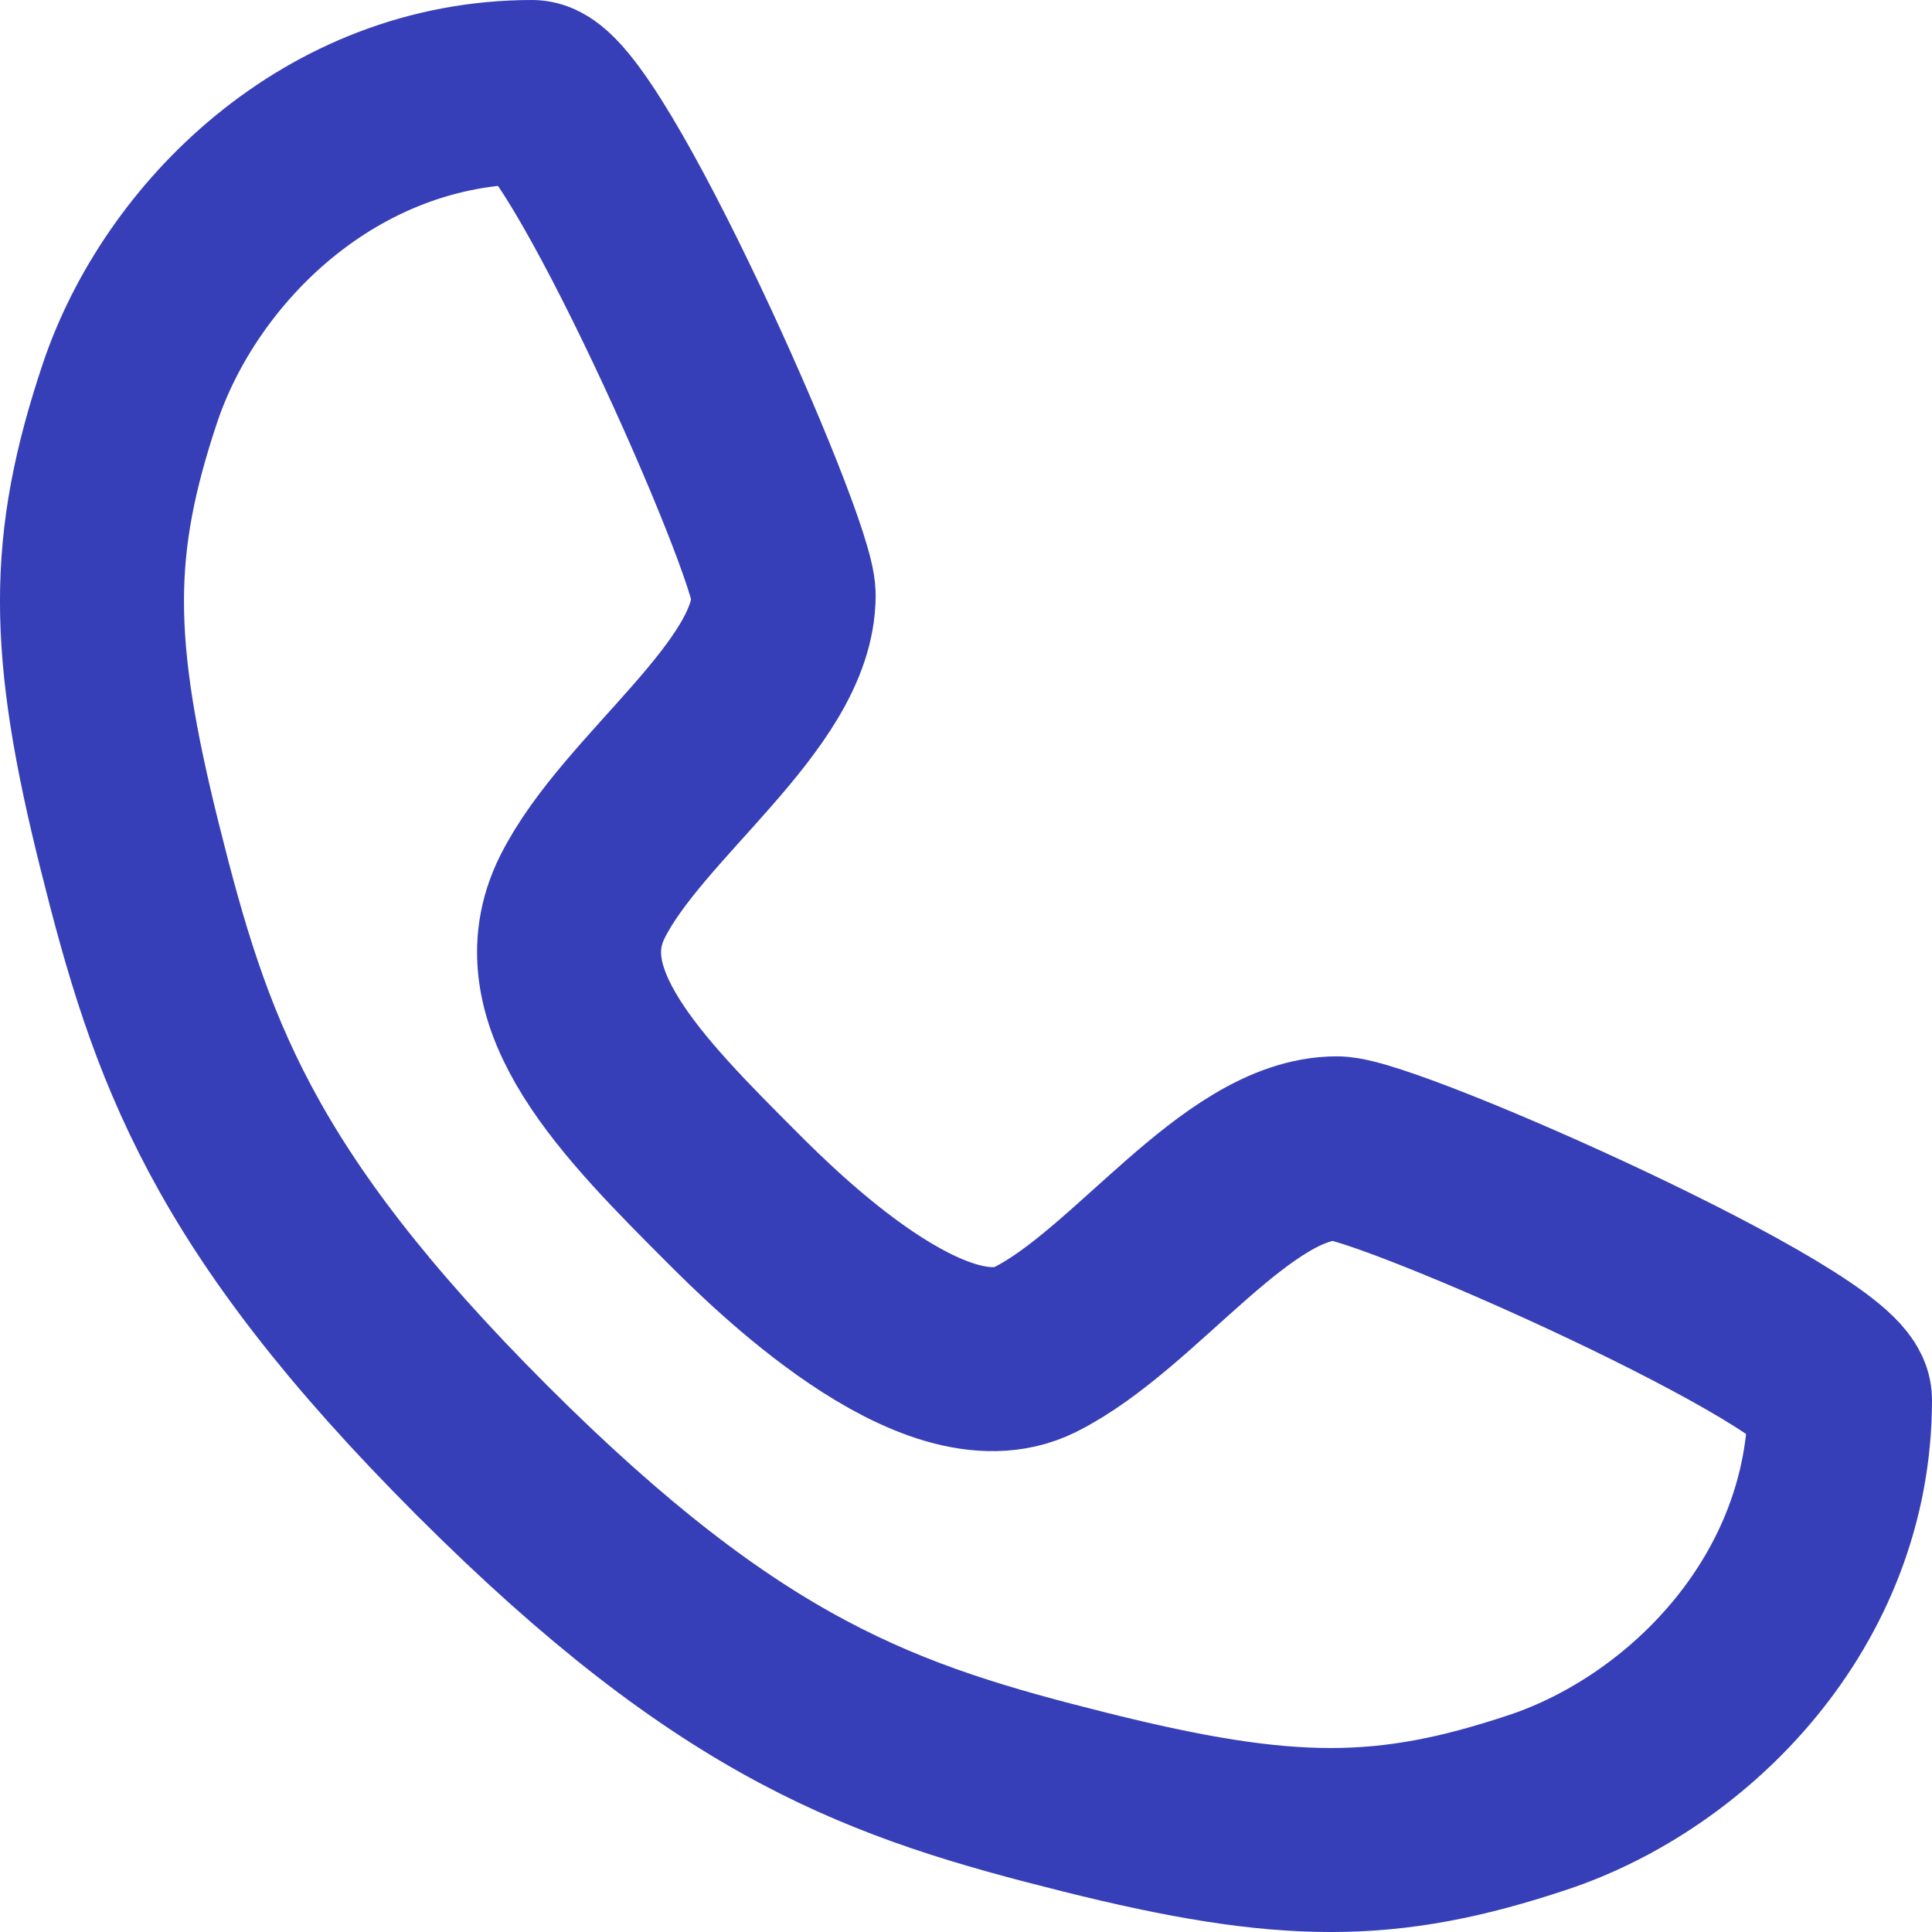
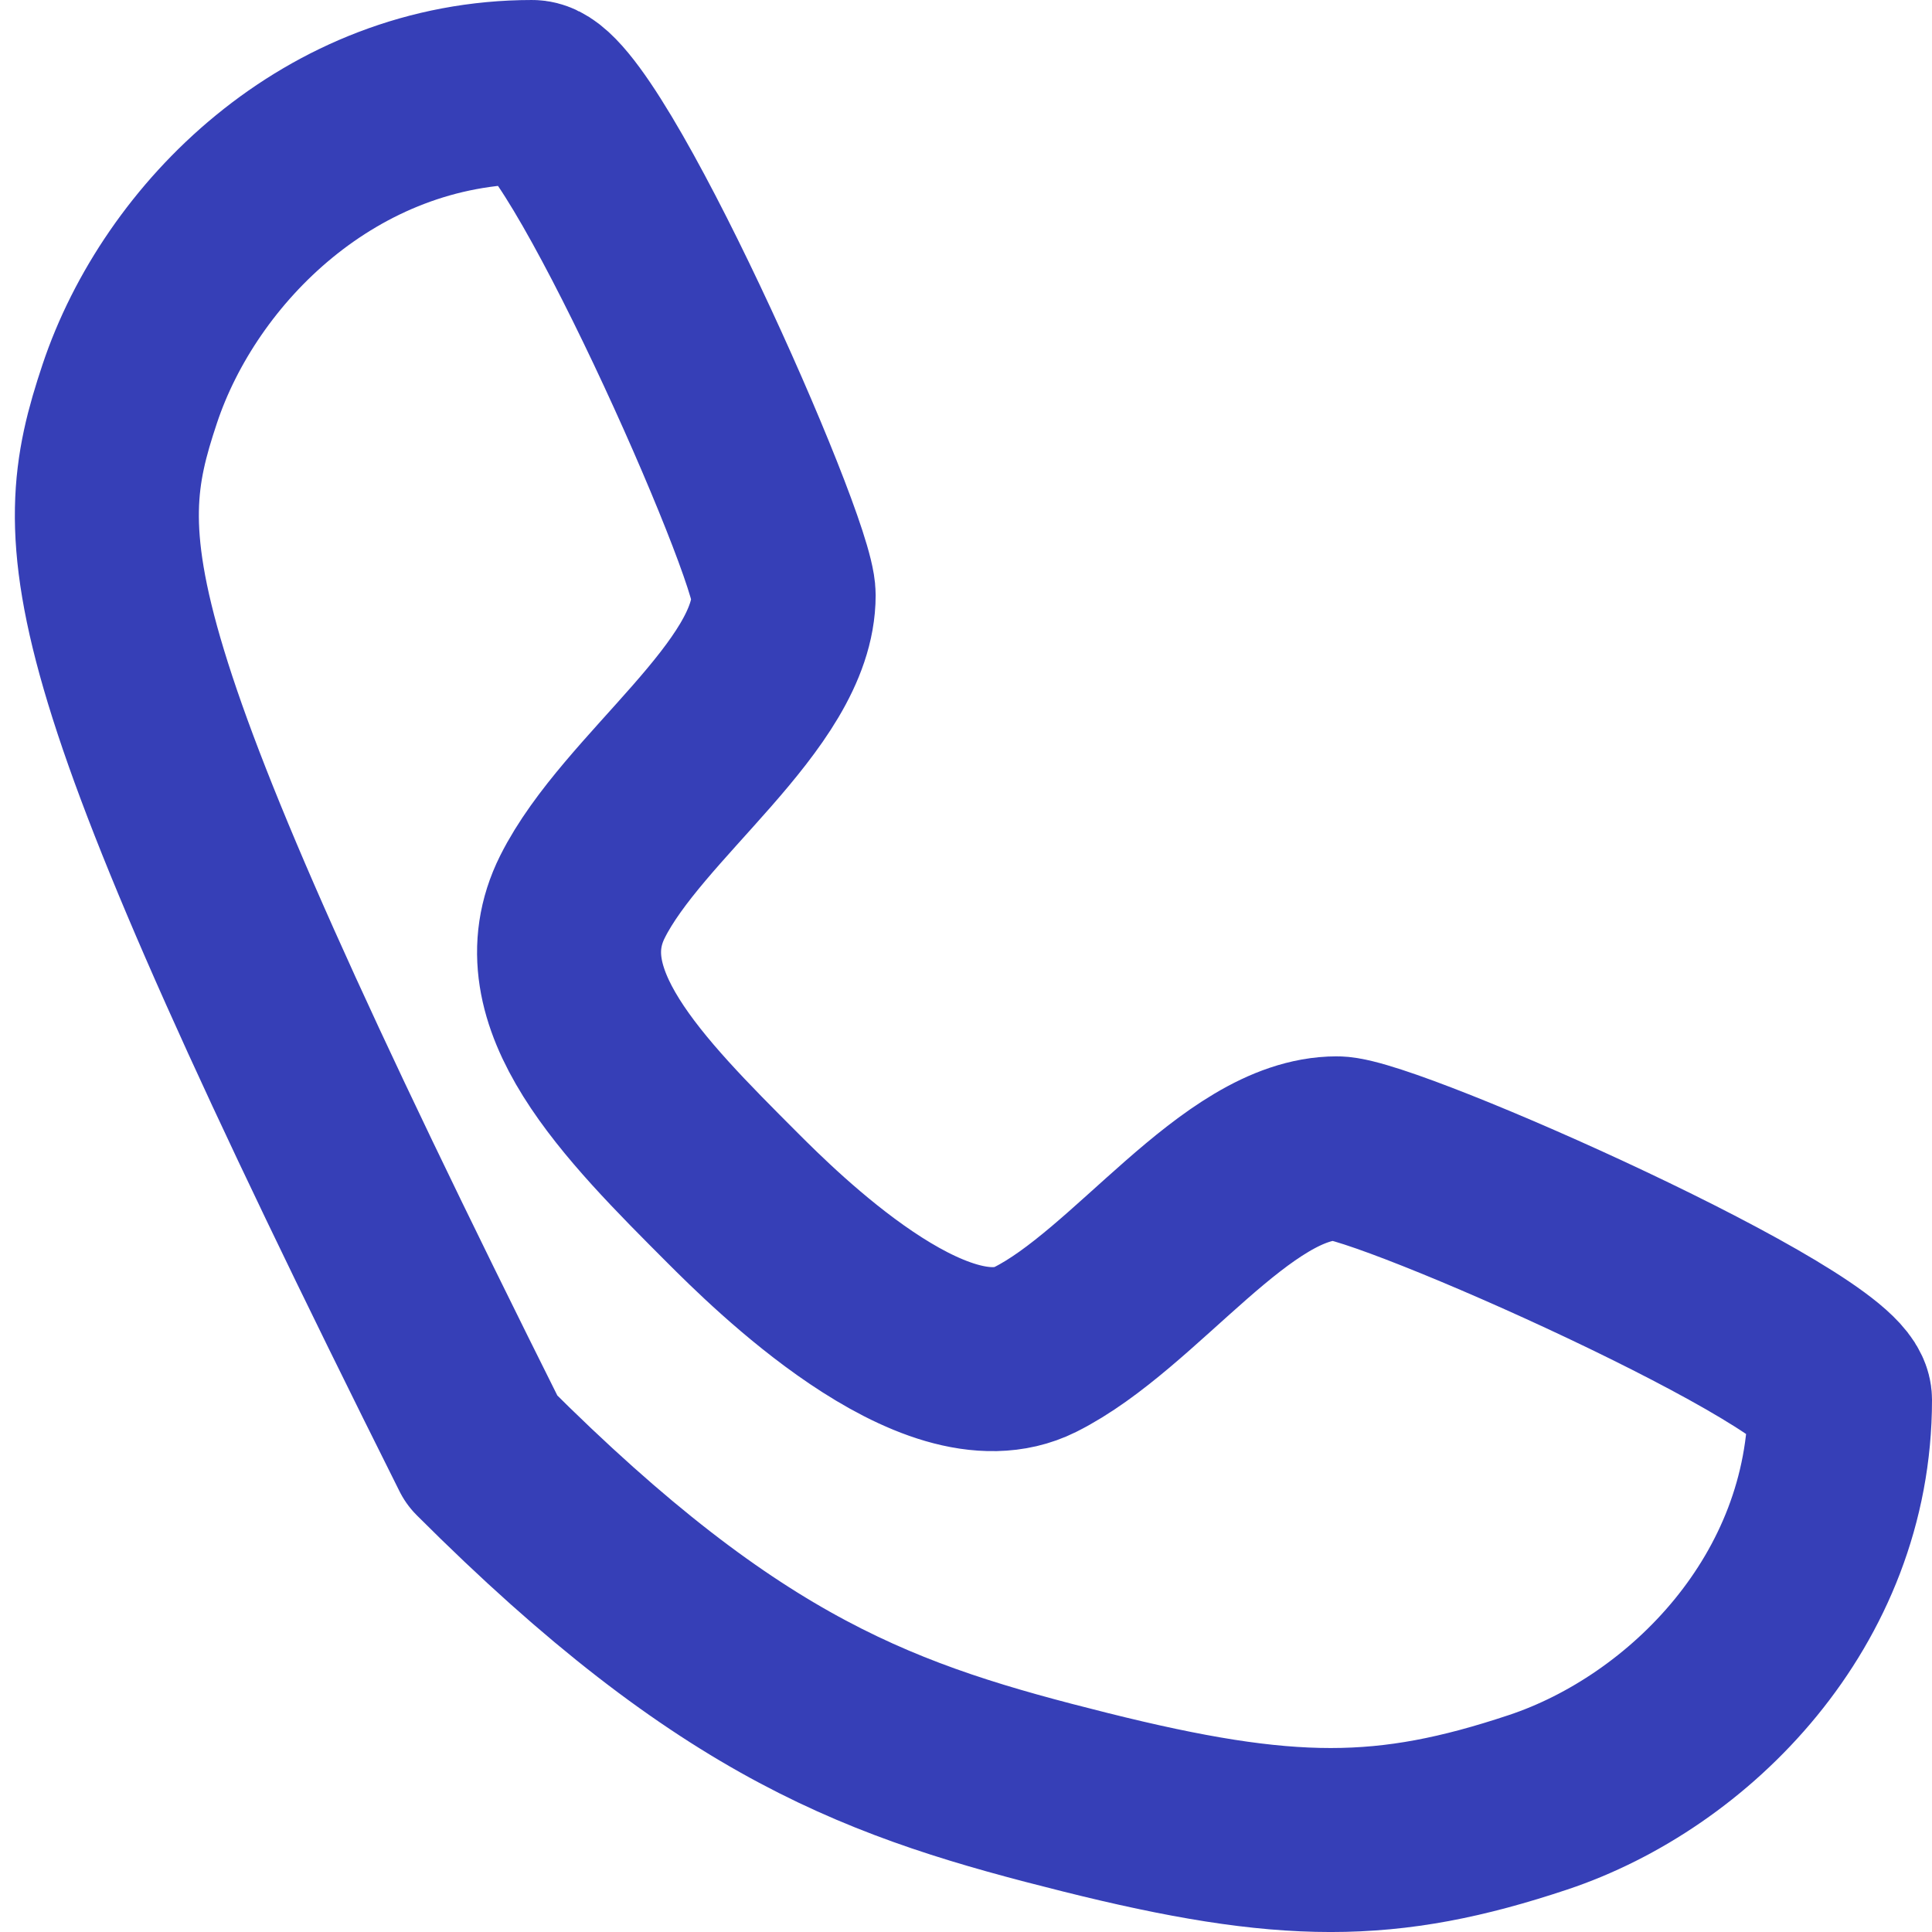
<svg xmlns="http://www.w3.org/2000/svg" width="21" height="21" viewBox="0 0 21 21" fill="none">
-   <path d="M5.784 1C6.331 1 8.518 5.921 8.518 6.468C8.518 7.561 6.878 8.655 6.331 9.748C5.784 10.842 6.878 11.935 7.971 13.029C8.398 13.455 10.158 15.216 11.252 14.669C12.345 14.122 13.439 12.482 14.532 12.482C15.079 12.482 20 14.669 20 15.216C20 17.403 18.36 19.043 16.719 19.59C15.079 20.137 13.986 20.137 11.799 19.59C9.612 19.043 7.971 18.496 5.237 15.763C2.504 13.029 1.957 11.389 1.41 9.201C0.863 7.014 0.863 5.921 1.41 4.281C1.957 2.64 3.597 1 5.784 1Z" stroke="#363FB7" stroke-width="2" stroke-linecap="round" stroke-linejoin="round" />
+   <path d="M5.784 1C6.331 1 8.518 5.921 8.518 6.468C8.518 7.561 6.878 8.655 6.331 9.748C5.784 10.842 6.878 11.935 7.971 13.029C8.398 13.455 10.158 15.216 11.252 14.669C12.345 14.122 13.439 12.482 14.532 12.482C15.079 12.482 20 14.669 20 15.216C20 17.403 18.36 19.043 16.719 19.59C15.079 20.137 13.986 20.137 11.799 19.59C9.612 19.043 7.971 18.496 5.237 15.763C0.863 7.014 0.863 5.921 1.41 4.281C1.957 2.64 3.597 1 5.784 1Z" stroke="#363FB7" stroke-width="2" stroke-linecap="round" stroke-linejoin="round" />
</svg>